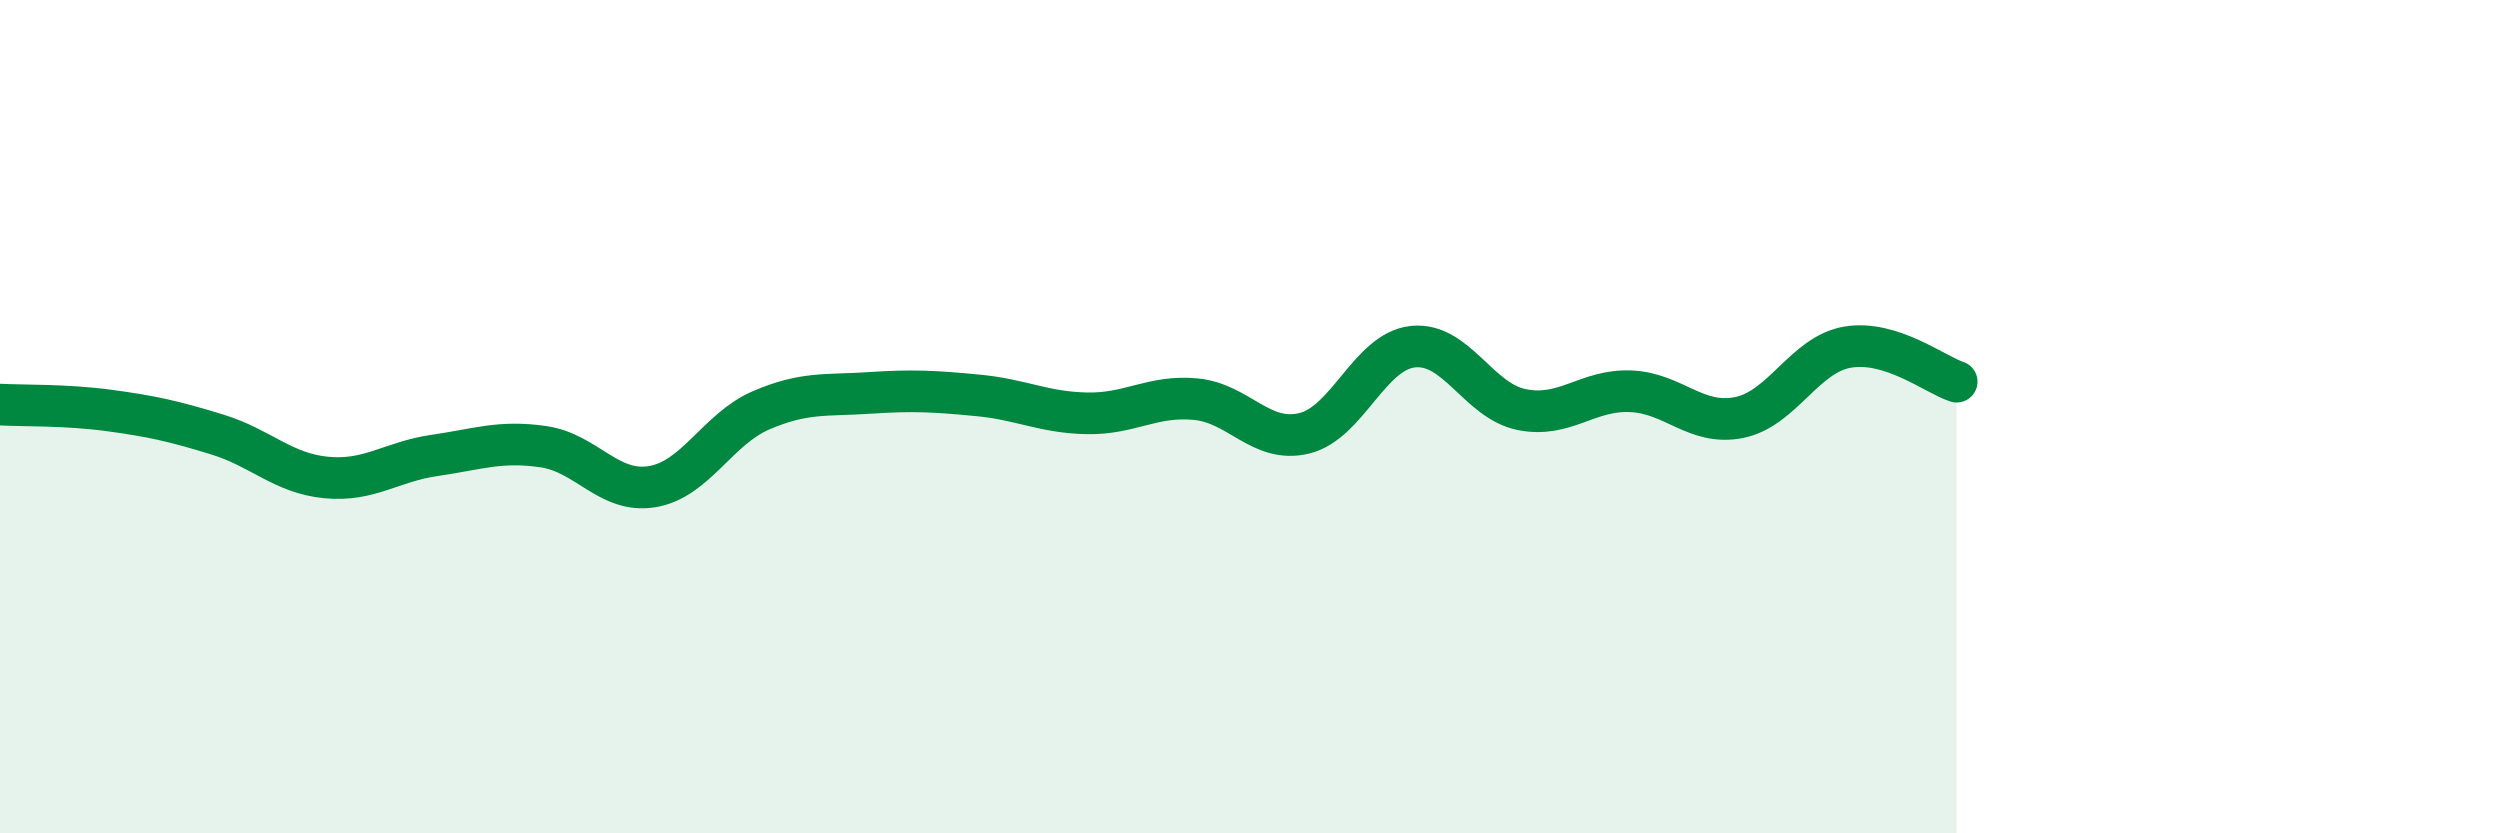
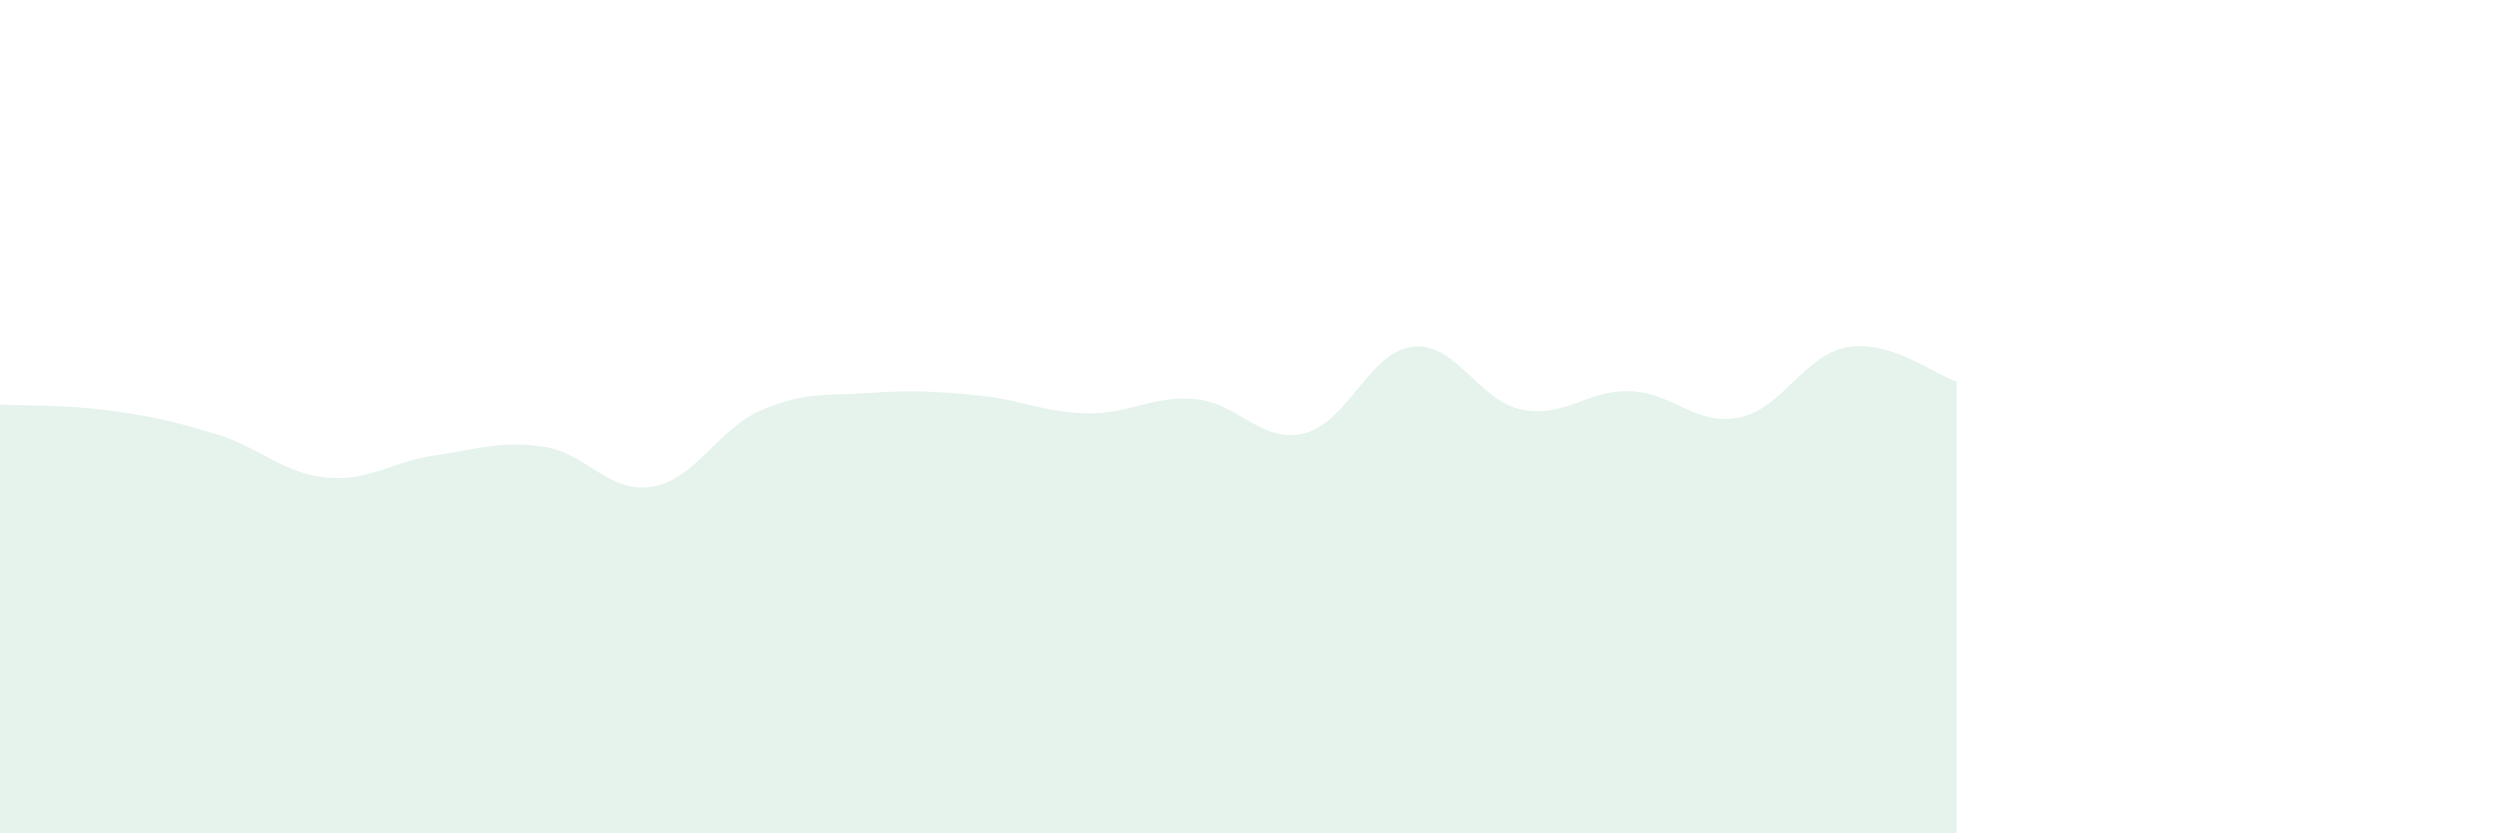
<svg xmlns="http://www.w3.org/2000/svg" width="60" height="20" viewBox="0 0 60 20">
  <path d="M 0,9.71 C 0.52,9.74 1.57,9.71 2.61,9.85 C 3.65,9.99 4.18,10.11 5.22,10.43 C 6.26,10.75 6.79,11.36 7.83,11.46 C 8.87,11.56 9.39,11.08 10.43,10.93 C 11.47,10.78 12,10.57 13.04,10.72 C 14.08,10.87 14.61,11.85 15.65,11.68 C 16.69,11.51 17.22,10.3 18.26,9.85 C 19.3,9.4 19.83,9.5 20.87,9.43 C 21.91,9.36 22.44,9.39 23.48,9.49 C 24.52,9.59 25.05,9.9 26.09,9.92 C 27.13,9.94 27.66,9.48 28.7,9.58 C 29.74,9.68 30.26,10.65 31.3,10.4 C 32.34,10.15 32.87,8.43 33.91,8.32 C 34.95,8.21 35.48,9.62 36.52,9.83 C 37.56,10.04 38.09,9.35 39.13,9.39 C 40.17,9.43 40.7,10.23 41.74,10.02 C 42.78,9.81 43.31,8.5 44.35,8.33 C 45.39,8.16 46.44,8.99 46.96,9.16L46.96 20L0 20Z" fill="#008740" opacity="0.1" stroke-linecap="round" stroke-linejoin="round" />
-   <path d="M 0,9.71 C 0.52,9.74 1.57,9.71 2.61,9.85 C 3.65,9.99 4.18,10.11 5.22,10.43 C 6.26,10.75 6.79,11.36 7.83,11.46 C 8.87,11.56 9.39,11.08 10.43,10.93 C 11.47,10.78 12,10.57 13.04,10.72 C 14.08,10.87 14.61,11.85 15.65,11.68 C 16.69,11.51 17.22,10.3 18.26,9.85 C 19.3,9.4 19.83,9.5 20.87,9.43 C 21.91,9.36 22.44,9.39 23.48,9.49 C 24.52,9.59 25.05,9.9 26.09,9.92 C 27.13,9.94 27.66,9.48 28.7,9.58 C 29.74,9.68 30.26,10.65 31.3,10.4 C 32.34,10.15 32.87,8.43 33.91,8.32 C 34.95,8.21 35.48,9.62 36.52,9.83 C 37.56,10.04 38.09,9.35 39.13,9.39 C 40.17,9.43 40.7,10.23 41.74,10.02 C 42.78,9.81 43.31,8.5 44.35,8.33 C 45.39,8.16 46.44,8.99 46.96,9.16" stroke="#008740" stroke-width="1" fill="none" stroke-linecap="round" stroke-linejoin="round" />
</svg>